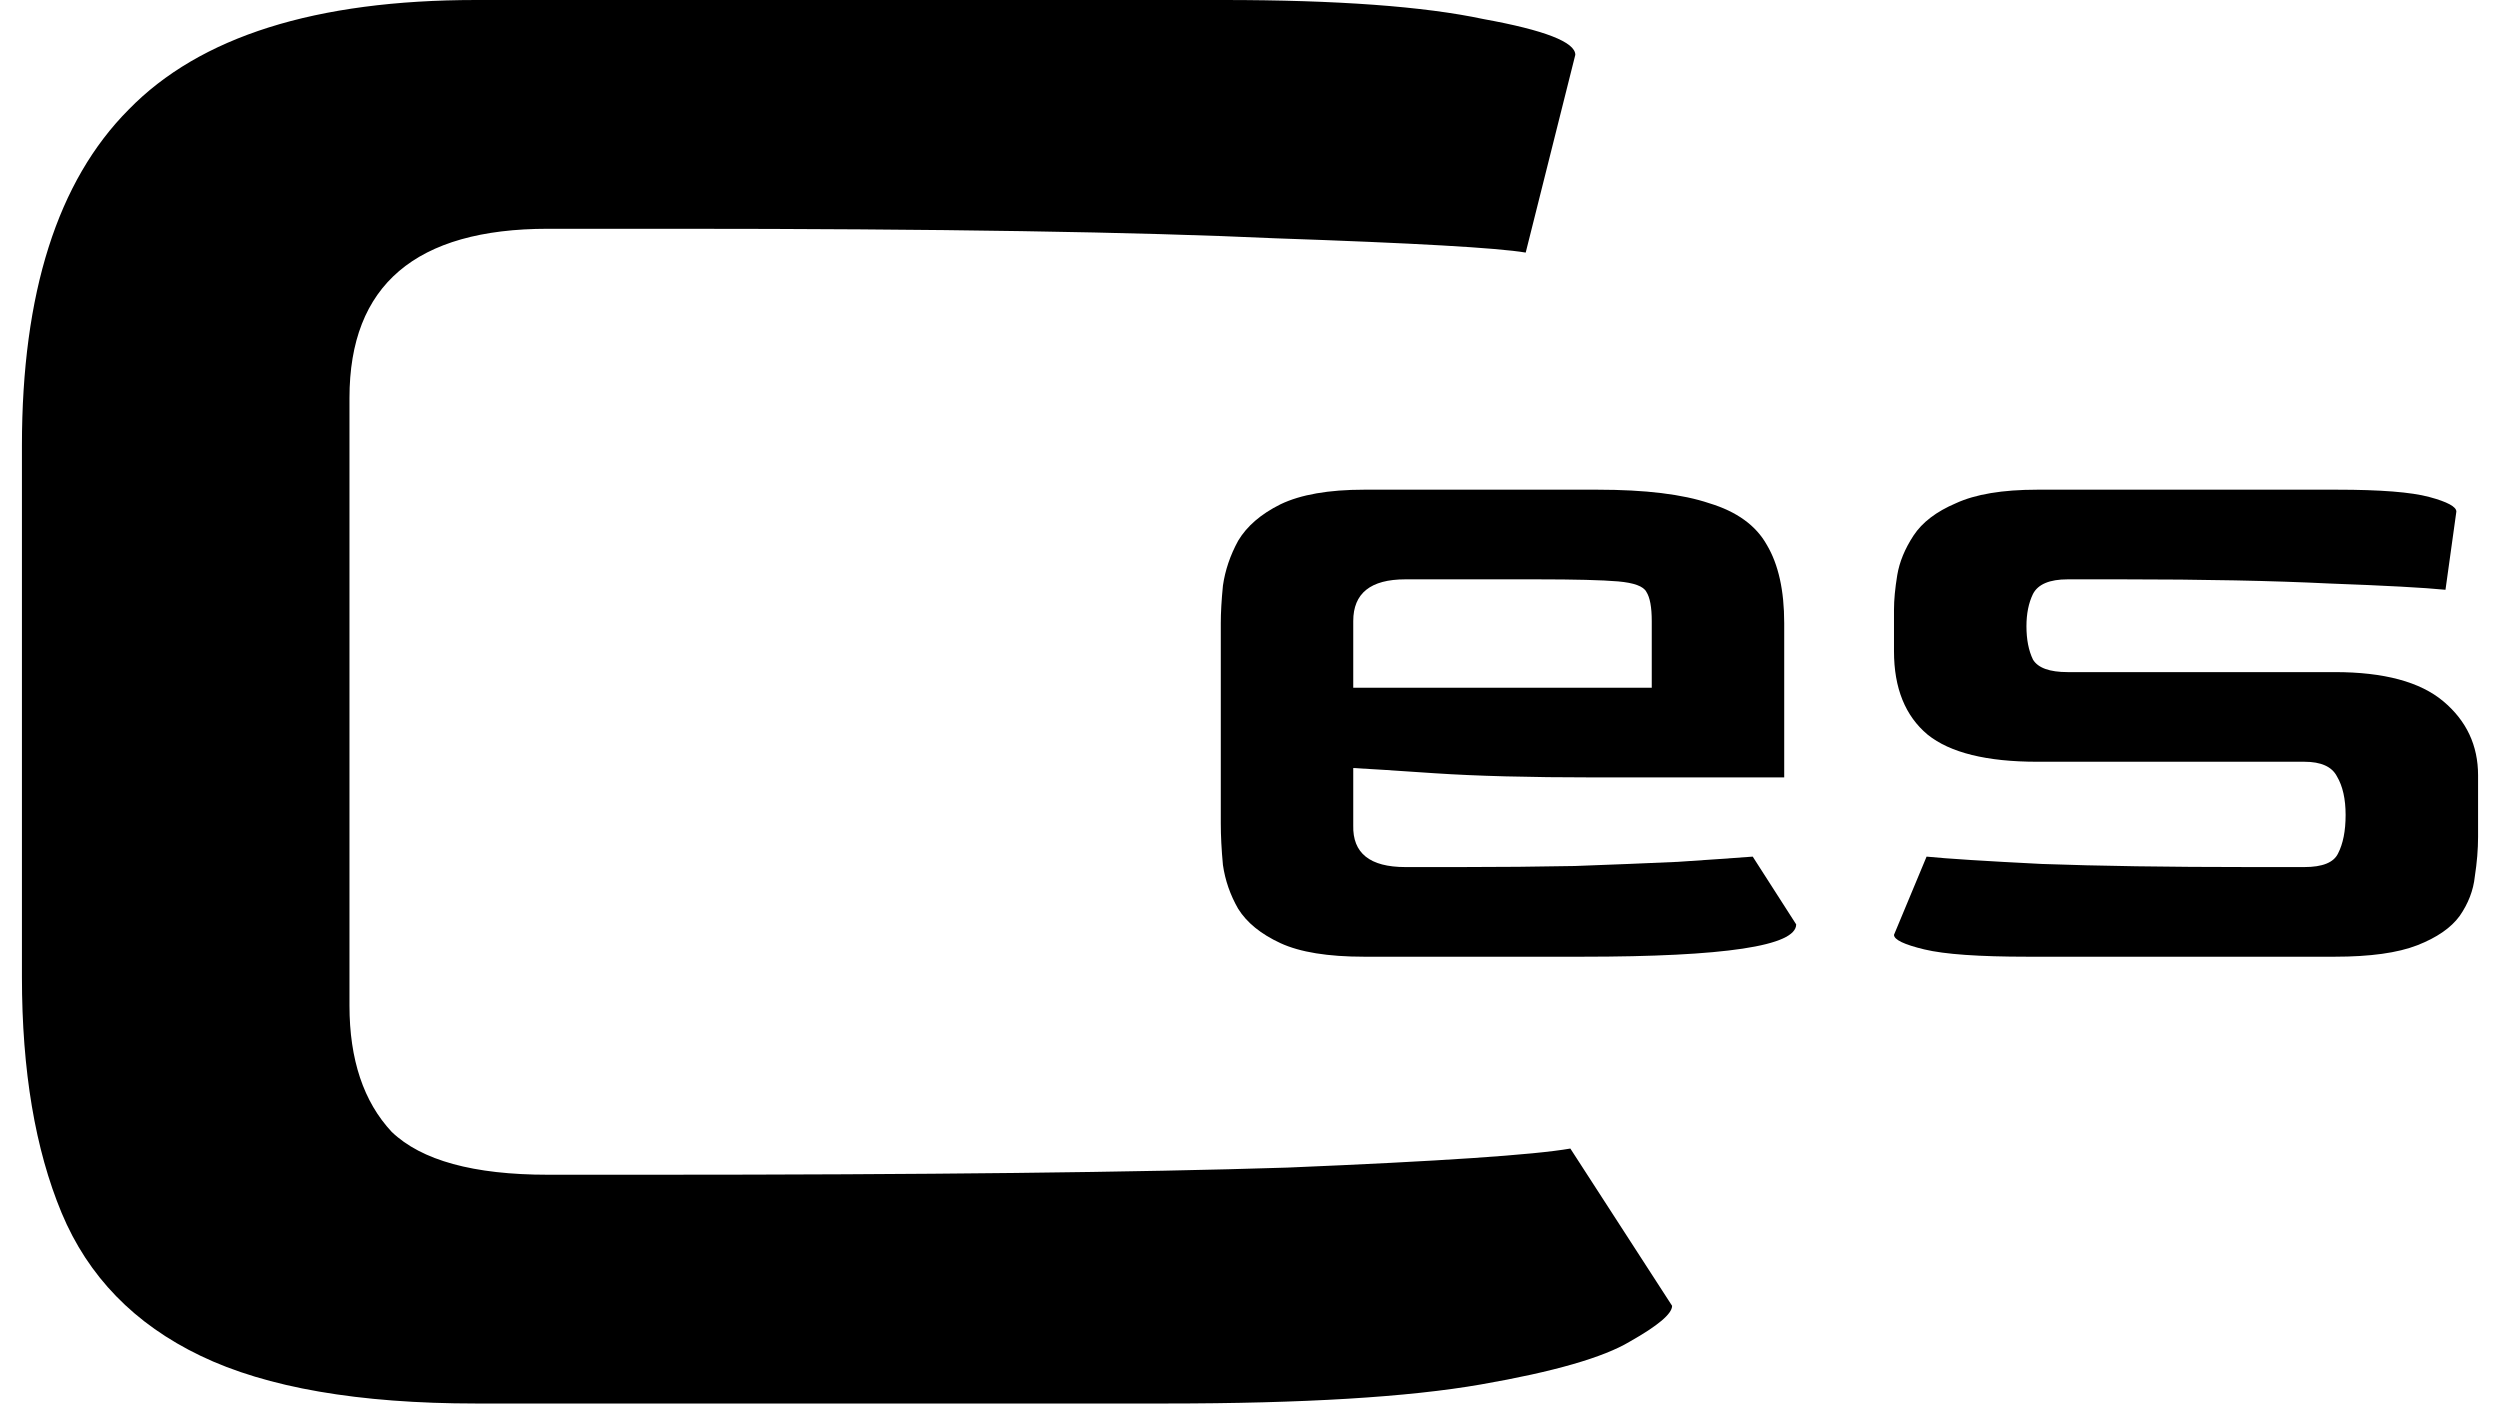
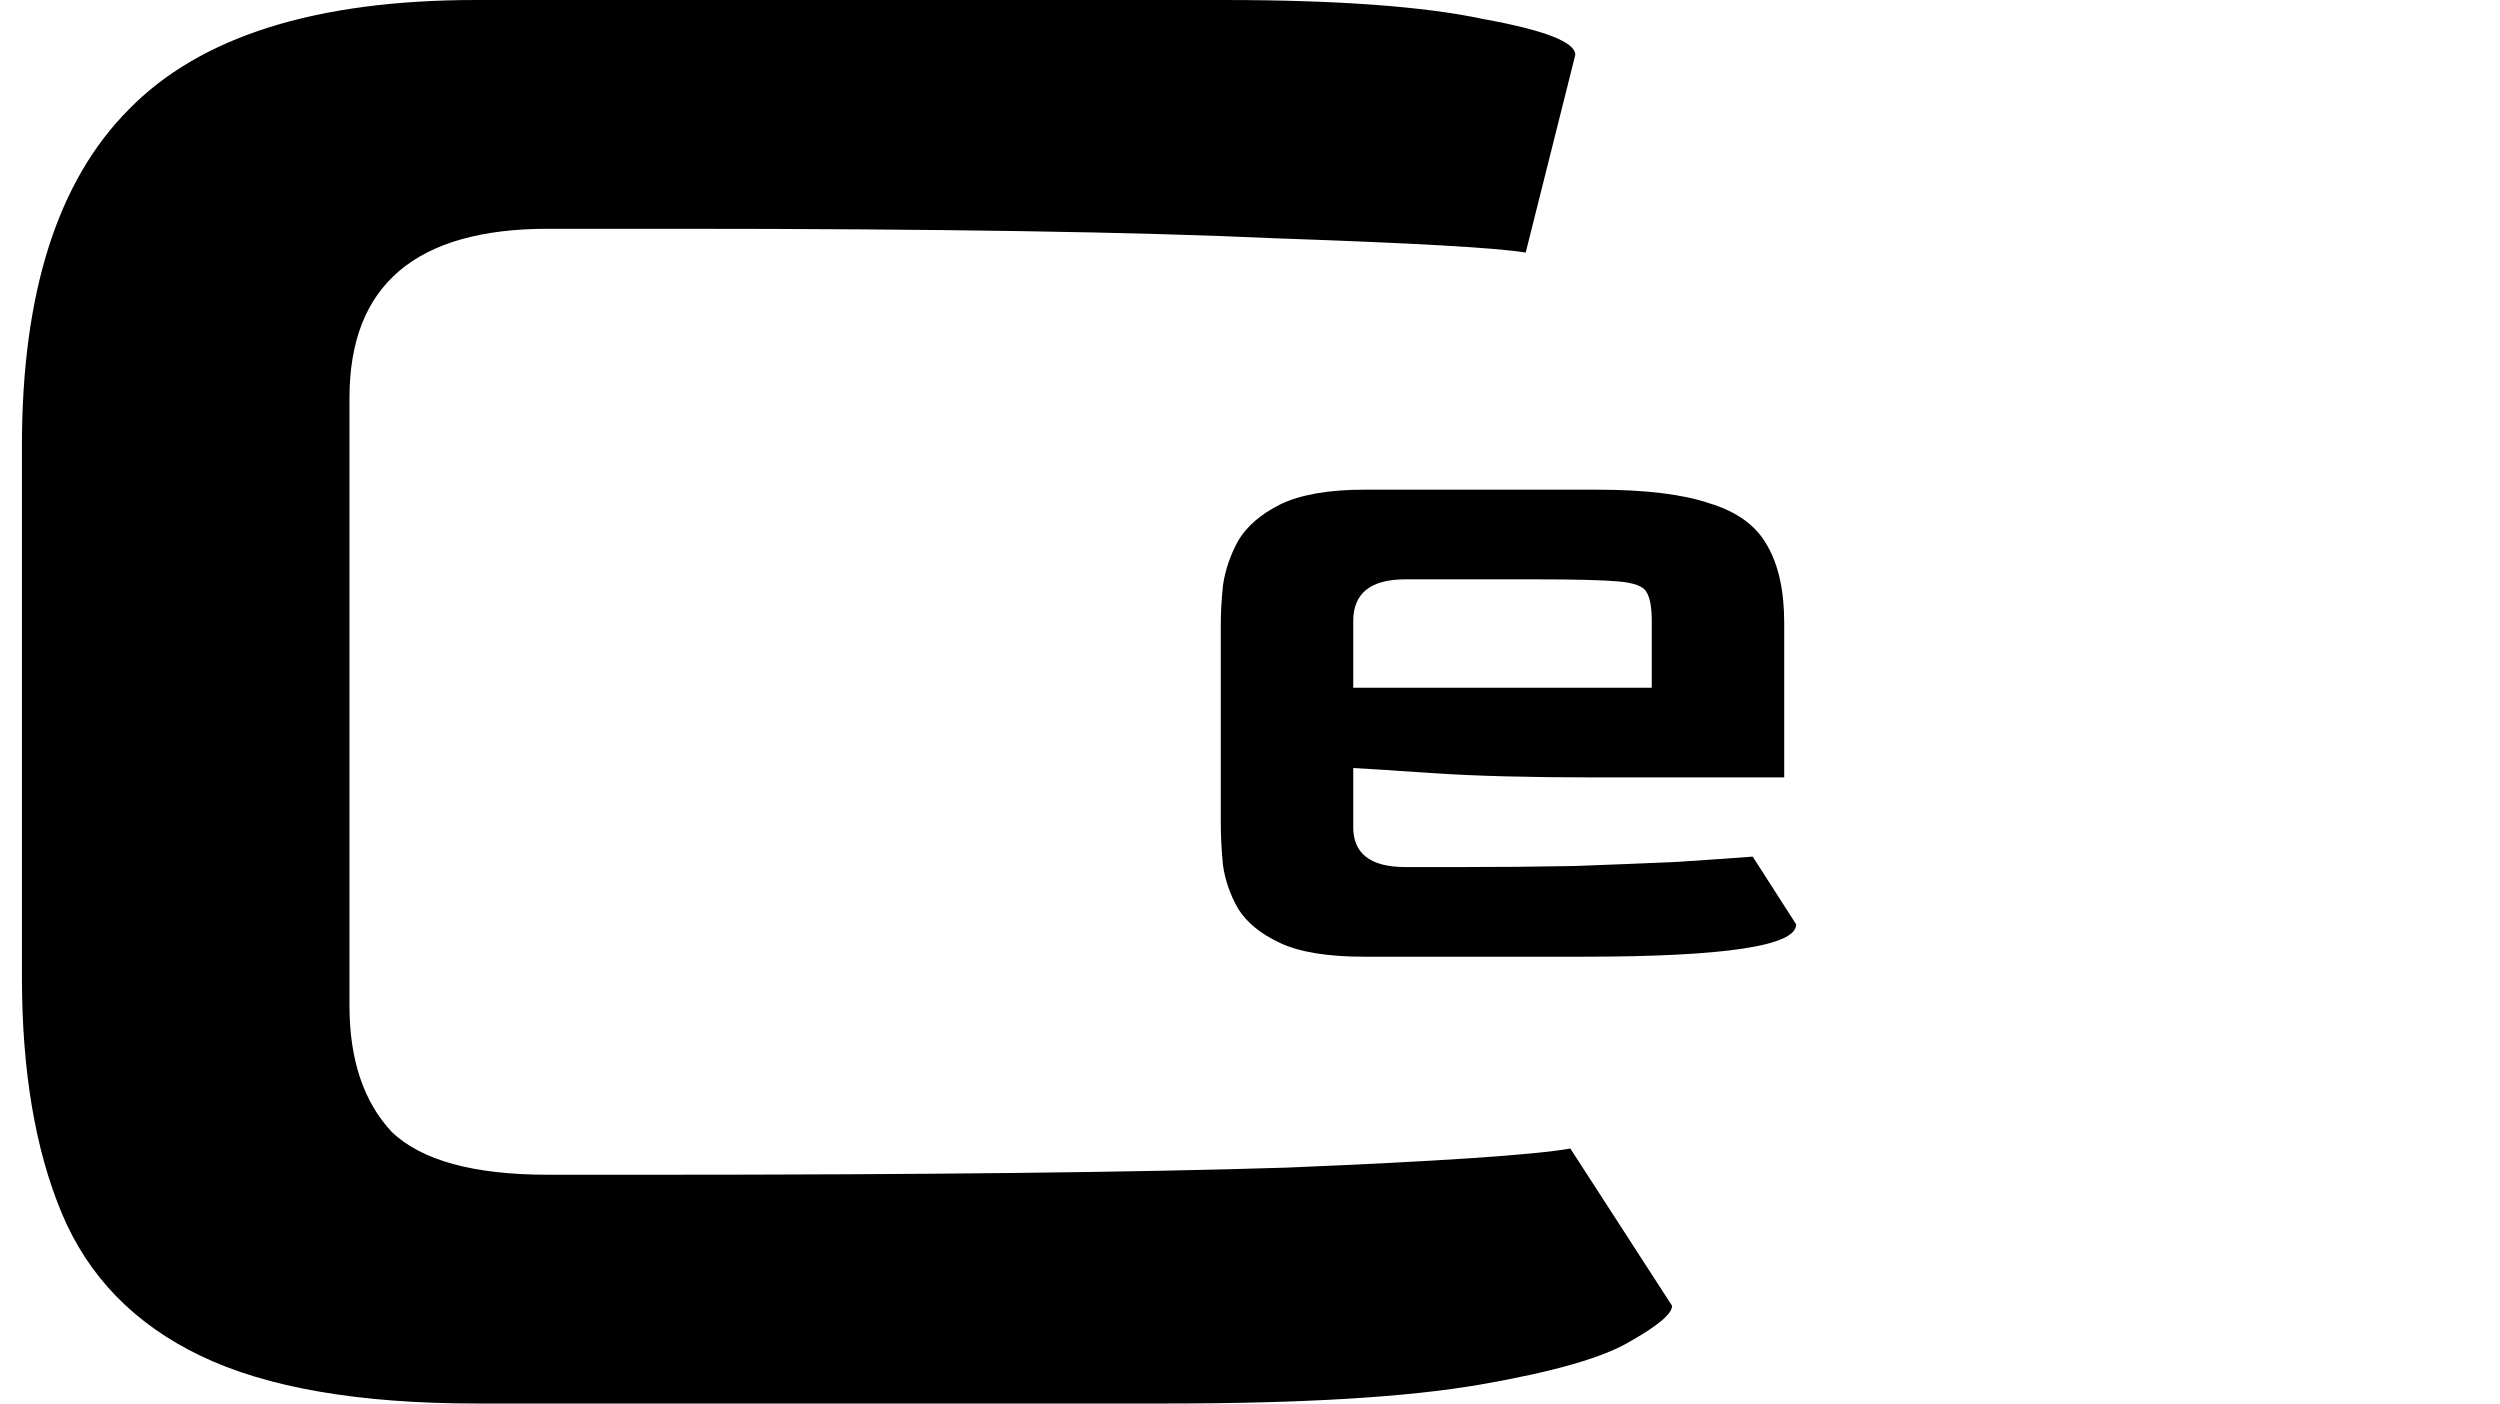
<svg xmlns="http://www.w3.org/2000/svg" width="57" height="32" viewBox="0 0 57 32" fill="none">
  <path d="M10.854 32C8.176 32 6.082 31.638 4.574 30.913C3.065 30.189 2.009 29.102 1.405 27.654C0.802 26.205 0.5 24.412 0.5 22.275V10.16C0.5 6.683 1.311 4.129 2.933 2.499C4.555 0.833 7.195 0 10.854 0H27.883C30.486 0 32.466 0.145 33.824 0.435C35.219 0.688 35.917 0.96 35.917 1.25L34.786 5.759C34.145 5.65 32.24 5.542 29.071 5.433C25.941 5.288 21.377 5.216 15.38 5.216H12.494C9.477 5.216 7.968 6.501 7.968 9.073V22.927C7.968 24.159 8.289 25.118 8.93 25.806C9.609 26.458 10.797 26.784 12.494 26.784H14.814C21.075 26.784 25.922 26.73 29.354 26.621C32.824 26.477 34.974 26.332 35.804 26.187L38.124 29.773C38.124 29.954 37.803 30.225 37.162 30.587C36.558 30.95 35.427 31.276 33.767 31.565C32.108 31.855 29.713 32 26.582 32H10.854Z" fill="black" />
  <path d="M31.101 21.813C30.276 21.813 29.641 21.71 29.195 21.504C28.75 21.298 28.428 21.037 28.23 20.72C28.048 20.403 27.933 20.07 27.883 19.722C27.85 19.373 27.834 19.056 27.834 18.771V14.207C27.834 13.969 27.85 13.684 27.883 13.351C27.933 13.003 28.048 12.662 28.23 12.329C28.428 11.997 28.75 11.719 29.195 11.498C29.657 11.276 30.293 11.165 31.101 11.165H36.423C37.512 11.165 38.362 11.268 38.972 11.474C39.599 11.664 40.037 11.981 40.284 12.424C40.548 12.868 40.68 13.462 40.68 14.207V17.725H36.349C34.864 17.725 33.651 17.693 32.71 17.63C31.786 17.567 31.167 17.527 30.854 17.511V18.818C30.837 19.452 31.233 19.769 32.042 19.769H33.304C34.195 19.769 35.062 19.761 35.903 19.745C36.761 19.714 37.545 19.682 38.255 19.65C38.964 19.603 39.533 19.563 39.962 19.531L40.953 21.076C40.953 21.568 39.327 21.813 36.076 21.813H31.101ZM30.854 15.681H37.66V14.16C37.66 13.843 37.619 13.621 37.537 13.494C37.471 13.367 37.256 13.288 36.893 13.256C36.53 13.225 35.911 13.209 35.037 13.209H32.042C31.25 13.209 30.854 13.526 30.854 14.16V15.681Z" fill="black" />
-   <path d="M46.228 21.813C45.122 21.813 44.338 21.758 43.876 21.647C43.414 21.536 43.183 21.425 43.183 21.314L43.926 19.531C44.404 19.579 45.279 19.634 46.55 19.698C47.837 19.745 49.421 19.769 51.302 19.769H52.54C52.952 19.769 53.208 19.666 53.307 19.46C53.422 19.238 53.48 18.945 53.48 18.581C53.48 18.216 53.414 17.923 53.282 17.701C53.167 17.479 52.919 17.368 52.54 17.368H46.45C45.295 17.368 44.462 17.162 43.95 16.75C43.439 16.323 43.183 15.689 43.183 14.849V13.898C43.183 13.676 43.208 13.415 43.257 13.114C43.307 12.813 43.431 12.512 43.629 12.21C43.827 11.909 44.148 11.664 44.594 11.474C45.04 11.268 45.658 11.165 46.45 11.165H53.282C54.272 11.165 54.974 11.22 55.386 11.331C55.799 11.442 56.005 11.553 56.005 11.664L55.757 13.447C55.279 13.399 54.396 13.351 53.109 13.304C51.822 13.241 50.246 13.209 48.381 13.209H47.144C46.731 13.209 46.467 13.32 46.352 13.542C46.252 13.748 46.203 13.993 46.203 14.278C46.203 14.579 46.252 14.833 46.352 15.039C46.467 15.229 46.731 15.324 47.144 15.324H53.233C54.355 15.324 55.18 15.546 55.708 15.99C56.236 16.433 56.5 16.996 56.5 17.677V19.08C56.5 19.365 56.475 19.666 56.426 19.983C56.393 20.3 56.277 20.601 56.079 20.886C55.881 21.156 55.559 21.378 55.114 21.552C54.668 21.726 54.041 21.813 53.233 21.813H46.228Z" fill="black" />
</svg>